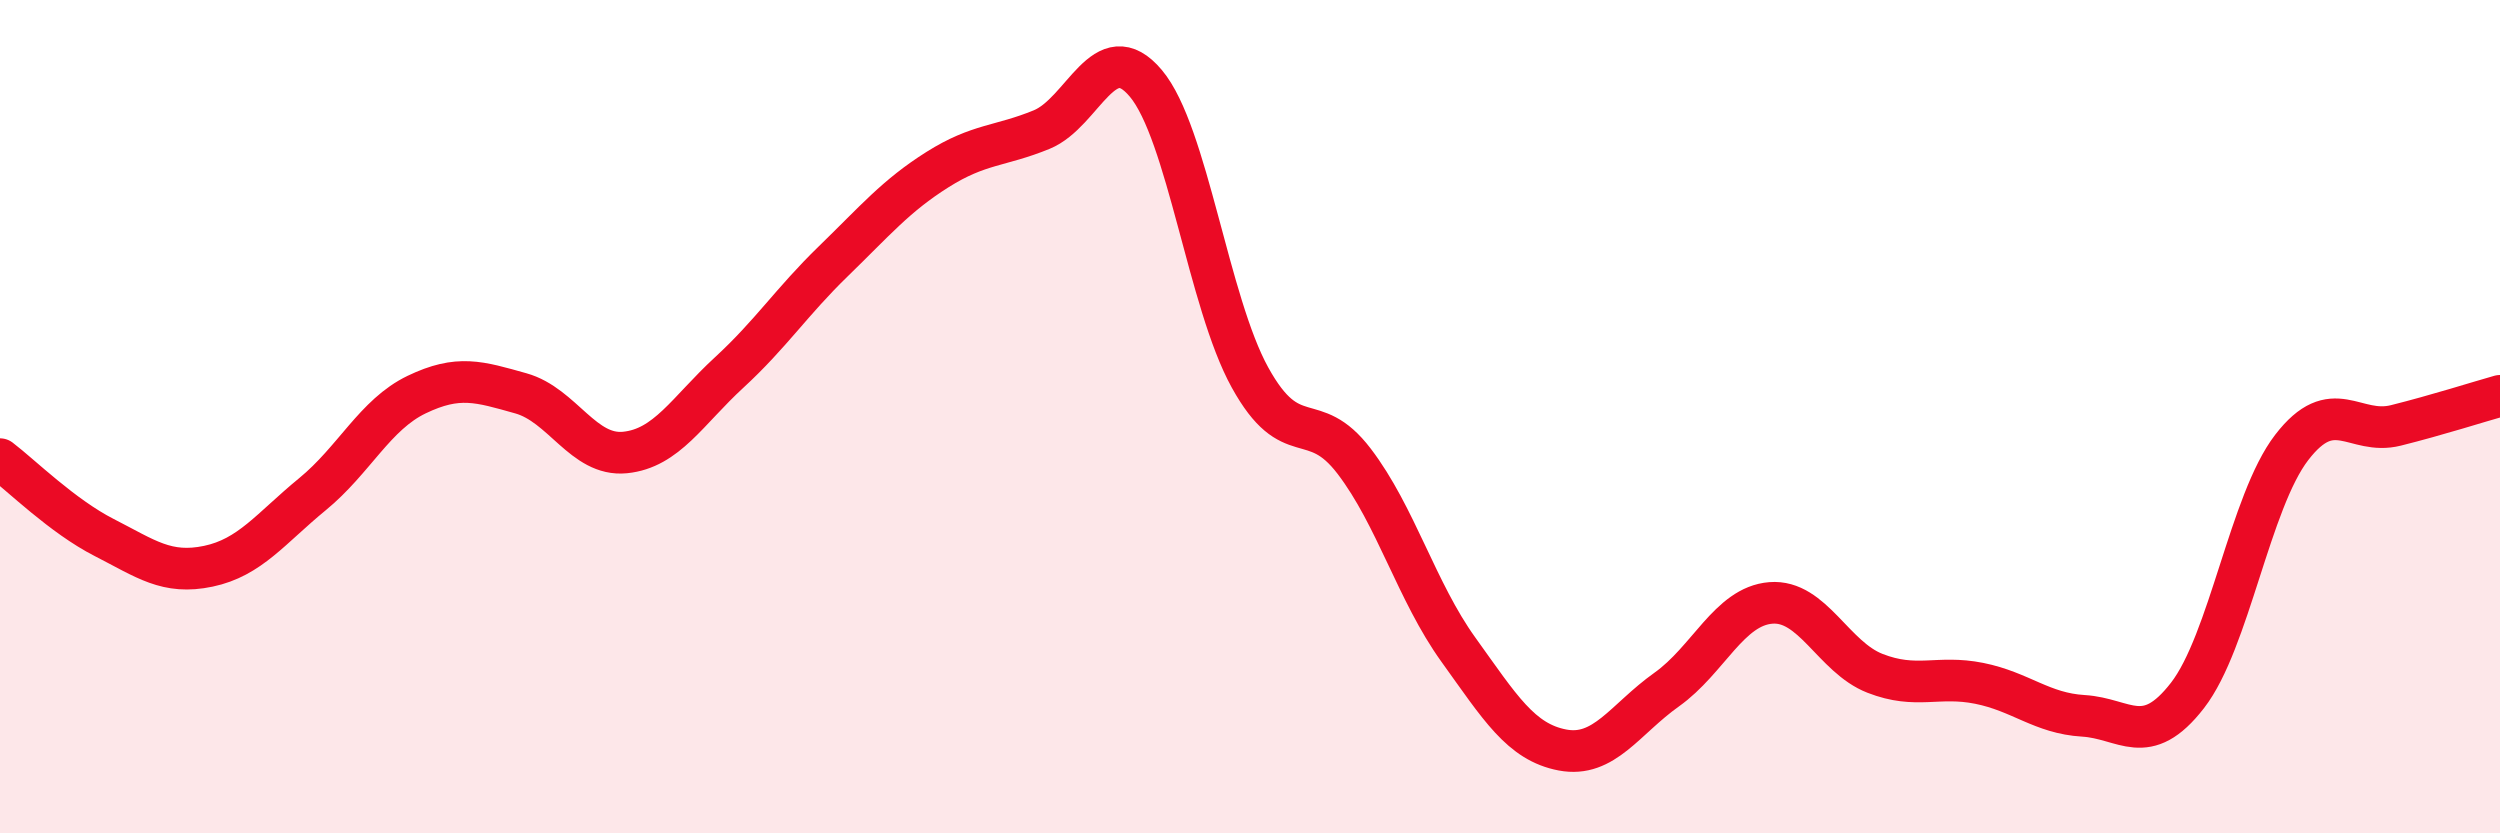
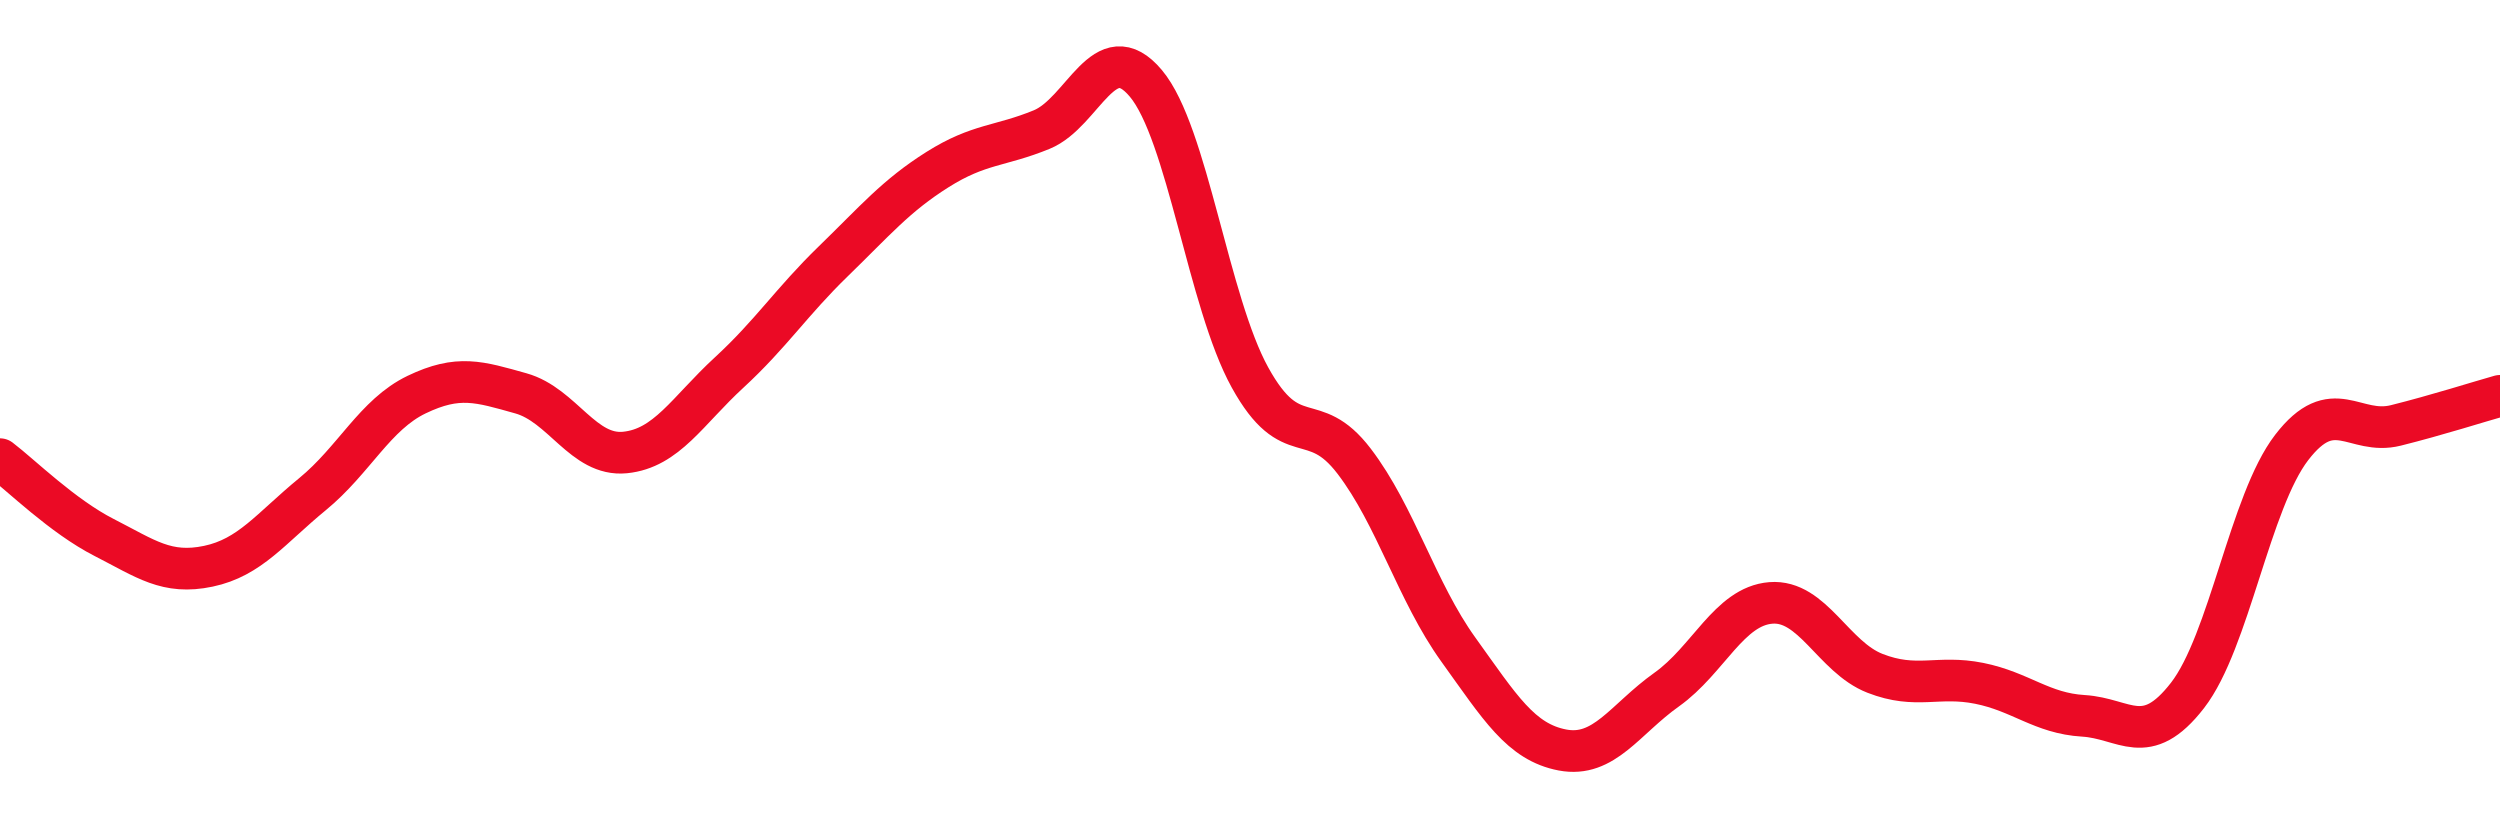
<svg xmlns="http://www.w3.org/2000/svg" width="60" height="20" viewBox="0 0 60 20">
-   <path d="M 0,11.02 C 0.5,11.4 1.5,12.39 2.5,12.9 C 3.5,13.41 4,13.8 5,13.59 C 6,13.38 6.5,12.68 7.5,11.86 C 8.5,11.04 9,9.95 10,9.47 C 11,8.99 11.5,9.16 12.5,9.44 C 13.5,9.72 14,10.96 15,10.86 C 16,10.76 16.5,9.86 17.5,8.94 C 18.5,8.02 19,7.24 20,6.27 C 21,5.3 21.5,4.7 22.5,4.07 C 23.5,3.44 24,3.52 25,3.11 C 26,2.7 26.5,0.81 27.5,2 C 28.5,3.19 29,7.25 30,9.06 C 31,10.87 31.5,9.76 32.5,11.07 C 33.5,12.38 34,14.2 35,15.59 C 36,16.98 36.5,17.81 37.5,18 C 38.5,18.19 39,17.26 40,16.55 C 41,15.84 41.5,14.55 42.5,14.47 C 43.5,14.39 44,15.77 45,16.16 C 46,16.55 46.5,16.2 47.5,16.4 C 48.5,16.6 49,17.12 50,17.18 C 51,17.24 51.5,17.98 52.5,16.69 C 53.5,15.4 54,12.04 55,10.74 C 56,9.44 56.5,10.46 57.5,10.21 C 58.5,9.96 59.5,9.64 60,9.5L60 20L0 20Z" fill="#EB0A25" opacity="0.1" stroke-linecap="round" stroke-linejoin="round" />
  <path d="M 0,11.02 C 0.5,11.4 1.5,12.39 2.5,12.9 C 3.5,13.41 4,13.8 5,13.59 C 6,13.38 6.5,12.68 7.5,11.86 C 8.5,11.04 9,9.95 10,9.47 C 11,8.99 11.5,9.16 12.5,9.44 C 13.5,9.72 14,10.96 15,10.86 C 16,10.76 16.5,9.86 17.5,8.94 C 18.5,8.02 19,7.24 20,6.27 C 21,5.3 21.5,4.7 22.5,4.07 C 23.5,3.44 24,3.52 25,3.11 C 26,2.7 26.5,0.81 27.5,2 C 28.5,3.19 29,7.25 30,9.06 C 31,10.87 31.5,9.76 32.5,11.07 C 33.5,12.38 34,14.2 35,15.59 C 36,16.98 36.5,17.81 37.5,18 C 38.5,18.19 39,17.26 40,16.55 C 41,15.84 41.5,14.55 42.5,14.47 C 43.5,14.39 44,15.77 45,16.16 C 46,16.55 46.5,16.2 47.5,16.4 C 48.5,16.6 49,17.12 50,17.18 C 51,17.24 51.5,17.98 52.5,16.69 C 53.5,15.4 54,12.04 55,10.74 C 56,9.44 56.5,10.46 57.5,10.21 C 58.5,9.96 59.5,9.64 60,9.5" stroke="#EB0A25" stroke-width="1" fill="none" stroke-linecap="round" stroke-linejoin="round" />
</svg>